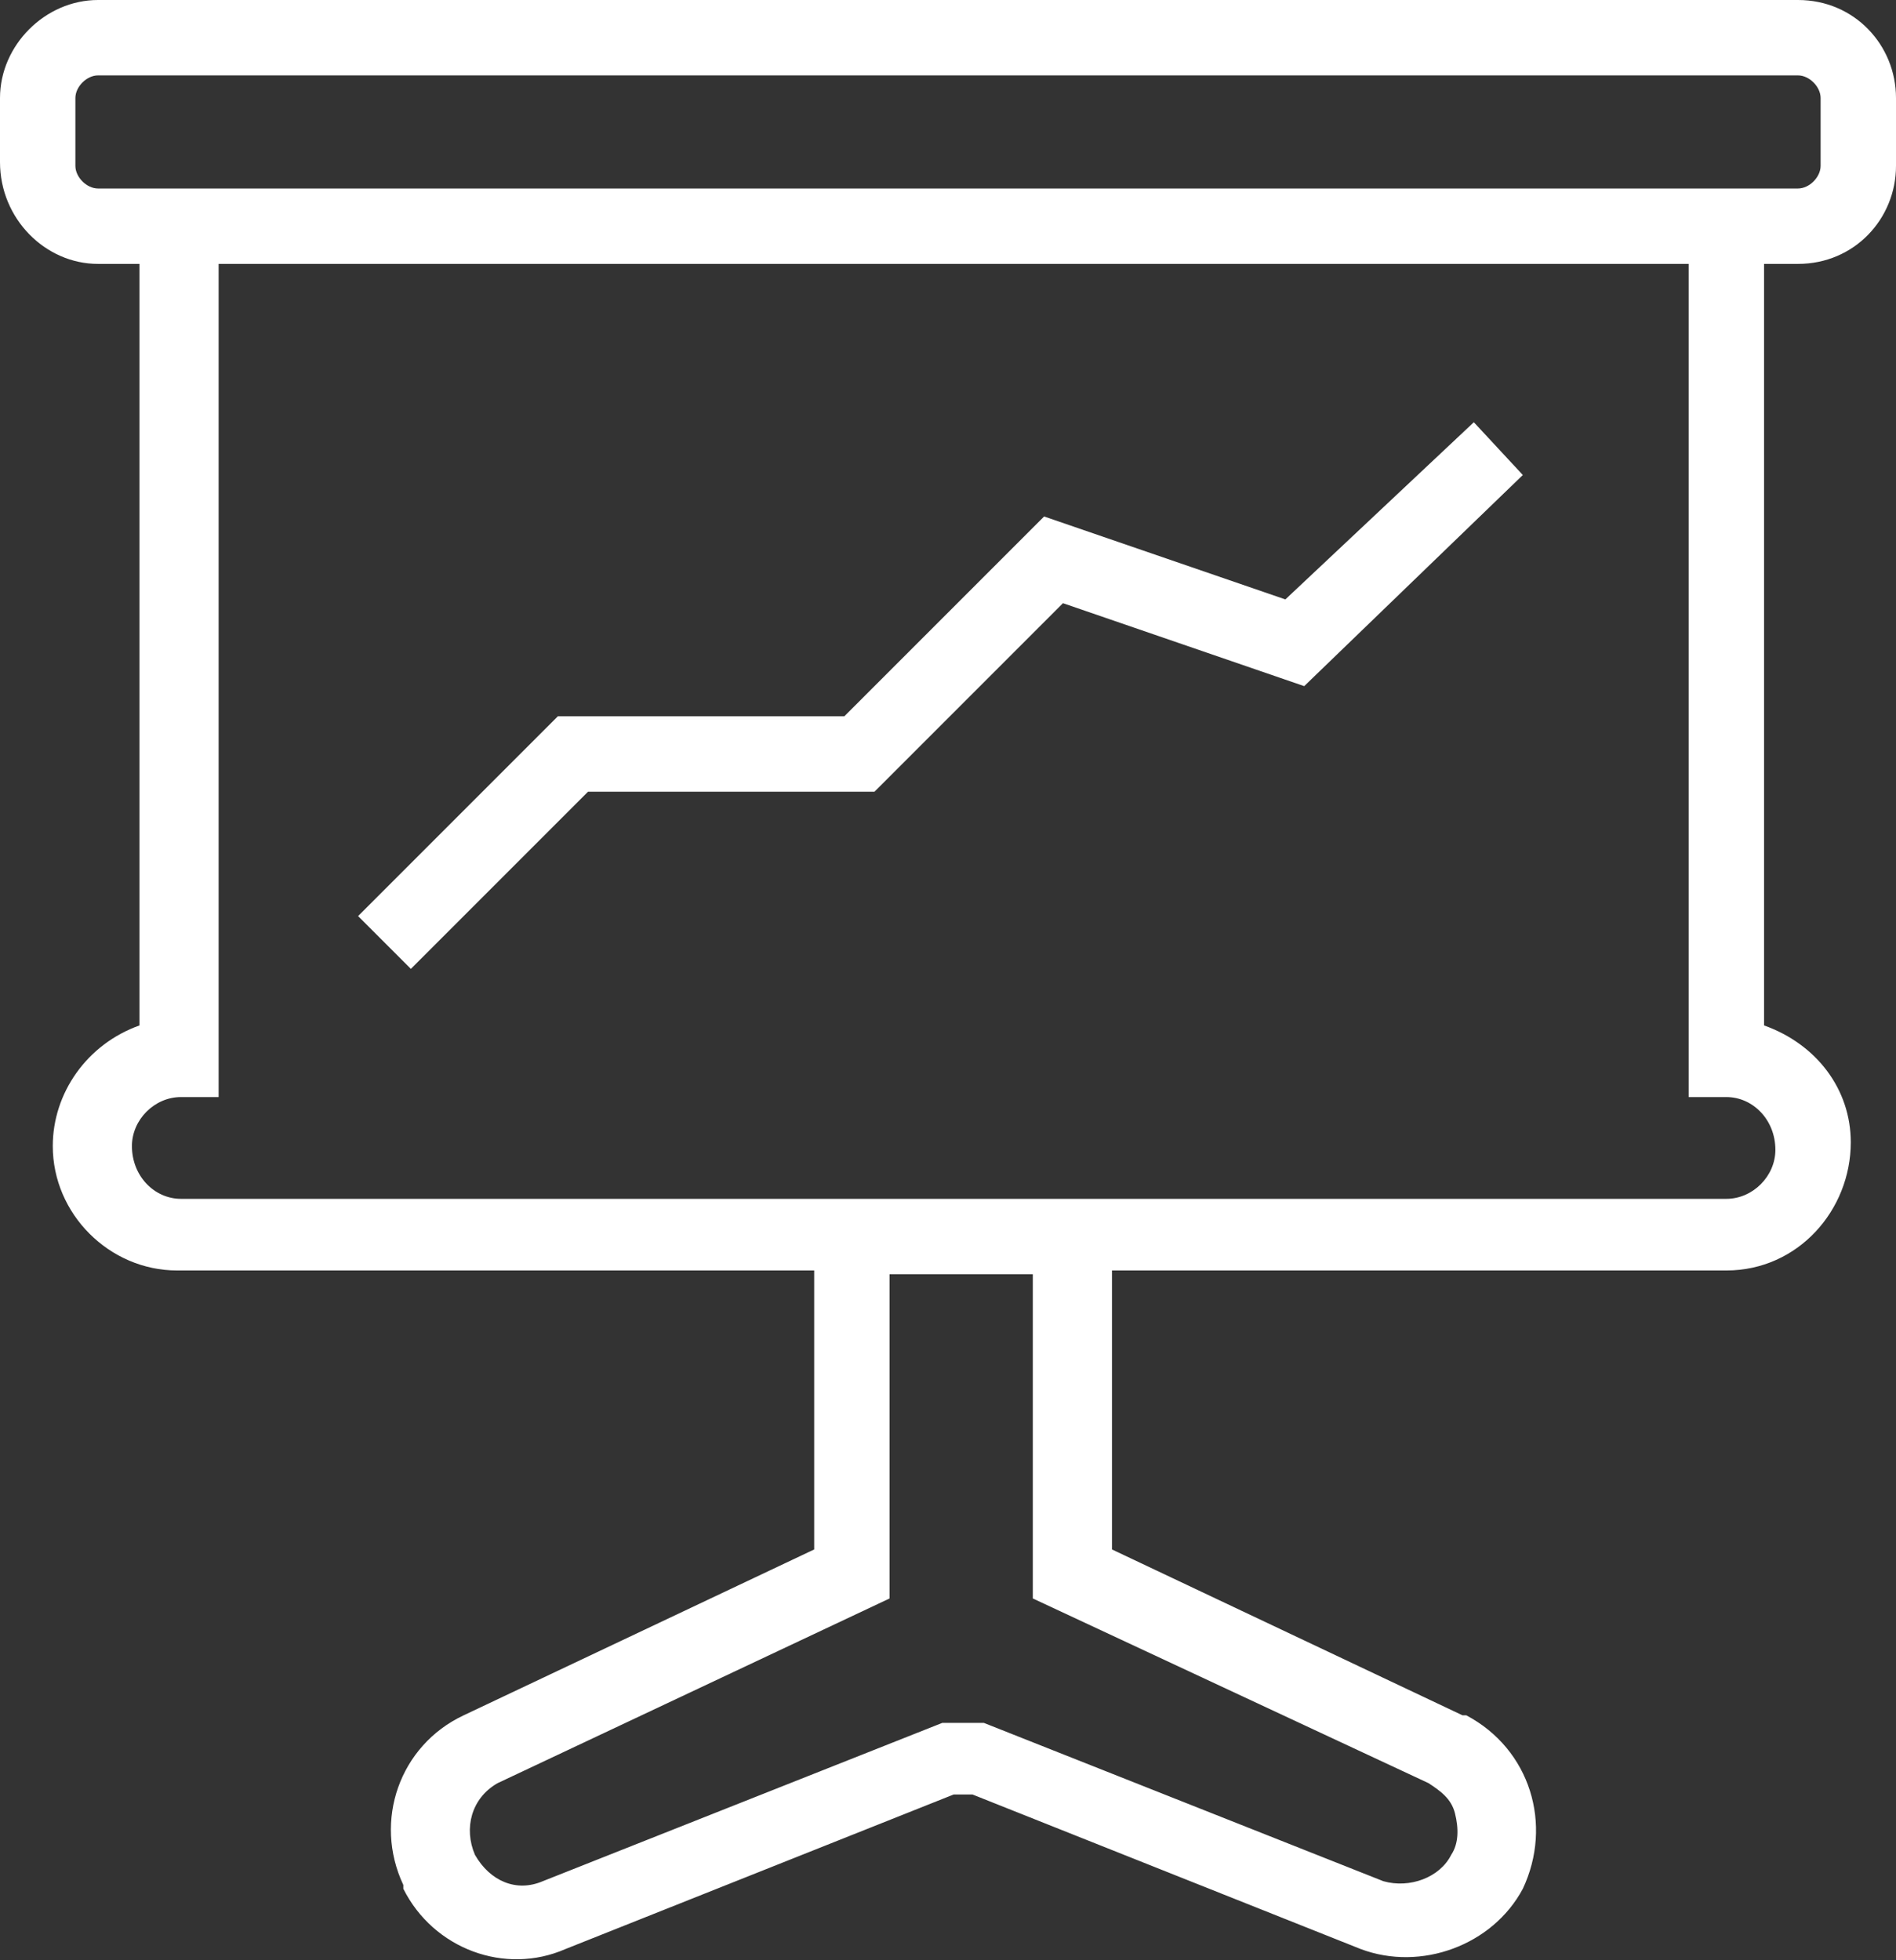
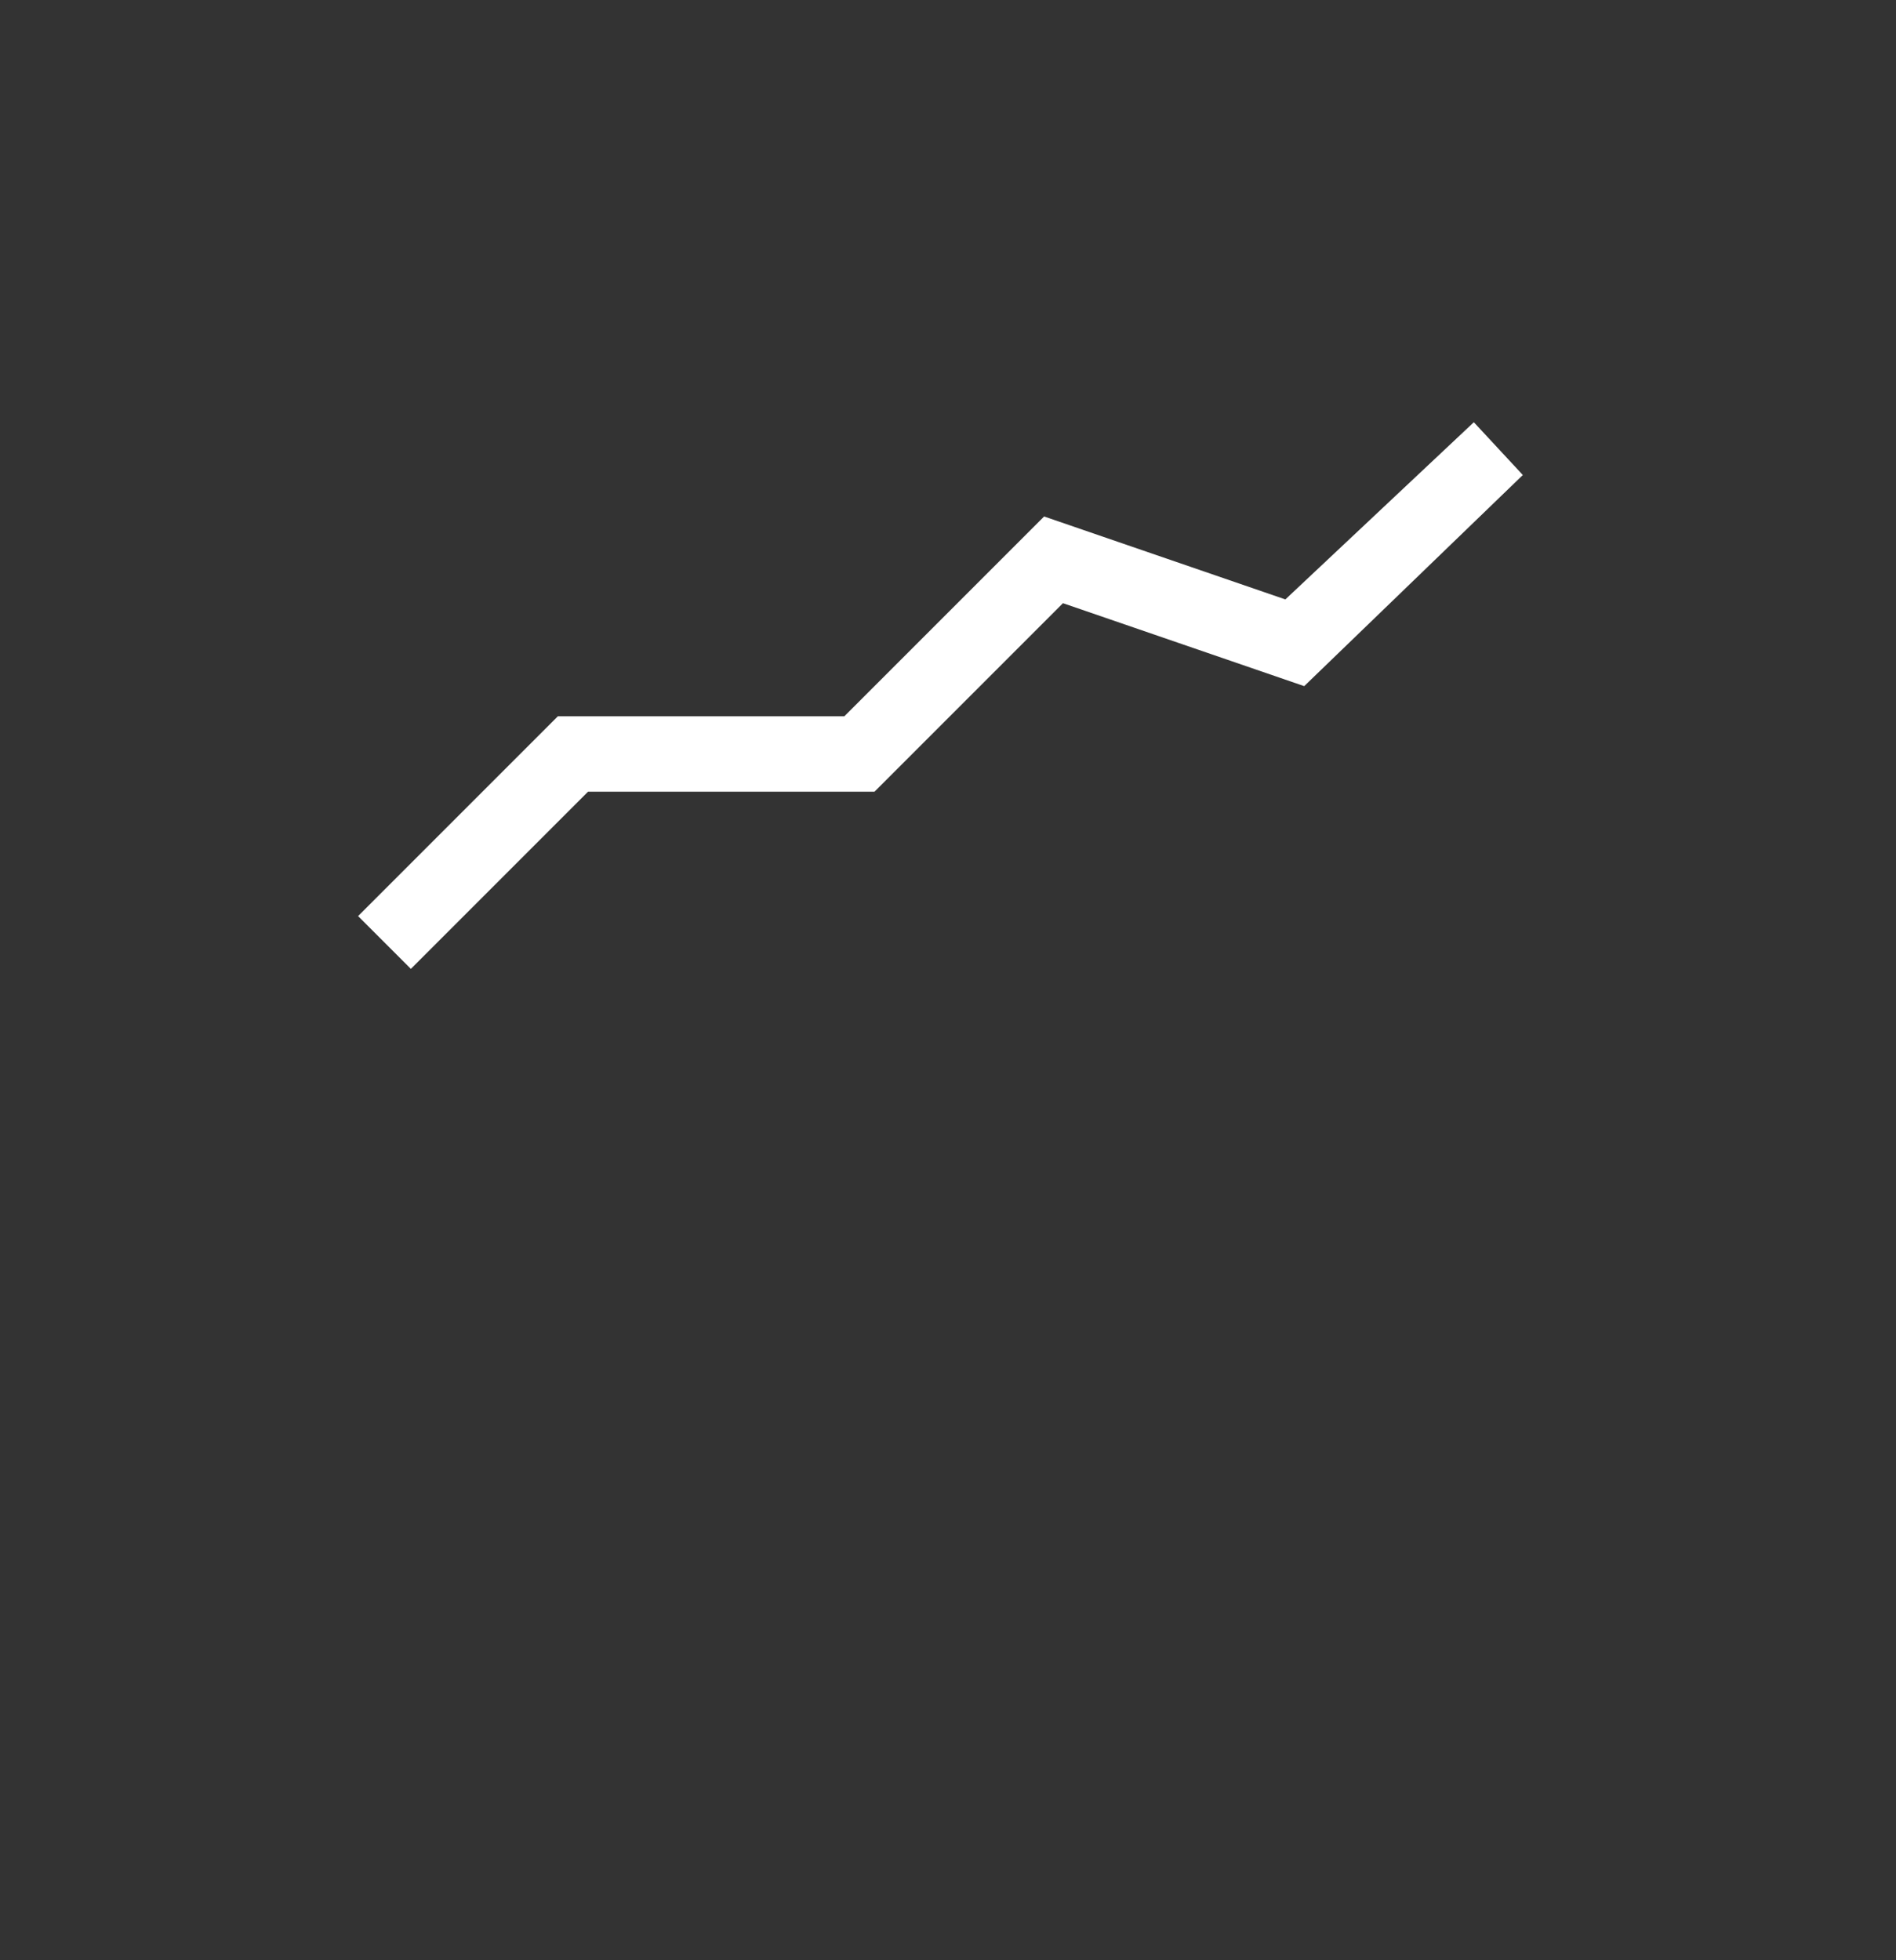
<svg xmlns="http://www.w3.org/2000/svg" version="1.1" id="Laag_1" x="0px" y="0px" viewBox="0 0 50.3 52" style="enable-background:new 0 0 50.3 52;" xml:space="preserve">
  <rect x="0" y="0" width="50.3" height="52" fill="#333333" stroke="none" />
  <style type="text/css">
	.st0{fill:#FFFFFF;}
</style>
  <polygon class="st0" points="34.1,15.9 27.7,13.7 22.4,19 14.8,19 9.5,24.3 10.9,25.7 15.6,21 23.2,21 28.2,16 34.6,18.2 40.4,12.6   39.1,11.2 " />
-   <path class="st0" d="M47.7,0H2.6C1.2,0,0,1.2,0,2.6v1.7C0,5.8,1.2,7,2.6,7c0,0,0,0,0,0h1.1v20.2c-1.4,0.5-2.3,1.8-2.3,3.2  c0,1.8,1.5,3.3,3.3,3.3h16.9v7.4l-9.3,4.4c-1.7,0.8-2.4,2.8-1.6,4.5c0,0,0,0,0,0.1c0.8,1.6,2.7,2.3,4.3,1.6l10.3-4.1h0.5l10.3,4.1  c1.6,0.6,3.5-0.1,4.3-1.6c0.8-1.7,0.2-3.7-1.5-4.6c0,0,0,0-0.1,0l-9.3-4.4v-7.4h16.3c1.9,0,3.3-1.6,3.3-3.4c0-1.4-0.9-2.6-2.3-3.1V7  h0.9c1.5,0,2.6-1.2,2.6-2.6c0,0,0,0,0,0V2.6C50.3,1.2,49.2,0,47.7,0C47.7,0,47.7,0,47.7,0z M37.9,47.3c0.3,0.2,0.6,0.4,0.7,0.8  c0.1,0.4,0.1,0.8-0.1,1.1c-0.3,0.6-1.1,0.9-1.8,0.7l-10.6-4.2H25l-10.6,4.2c-0.7,0.3-1.4,0-1.8-0.7c-0.3-0.7-0.1-1.5,0.6-1.9  c0,0,0,0,0,0l10.4-4.9v-8.6h3.8v8.6L37.9,47.3z M45.8,29.1c0.7,0,1.3,0.6,1.3,1.4c0,0,0,0,0,0c0,0.7-0.6,1.3-1.3,1.3h-41  c-0.7,0-1.3-0.6-1.3-1.4c0,0,0,0,0,0c0-0.7,0.6-1.3,1.3-1.3h1V7h39v22.1H45.8z M48.3,4.4c0,0.3-0.3,0.6-0.6,0.6l0,0L2.6,5  C2.3,5,2,4.7,2,4.4c0,0,0,0,0,0V2.6C2,2.3,2.3,2,2.6,2h0h45.1c0.3,0,0.6,0.3,0.6,0.6c0,0,0,0,0,0L48.3,4.4z" />
</svg>